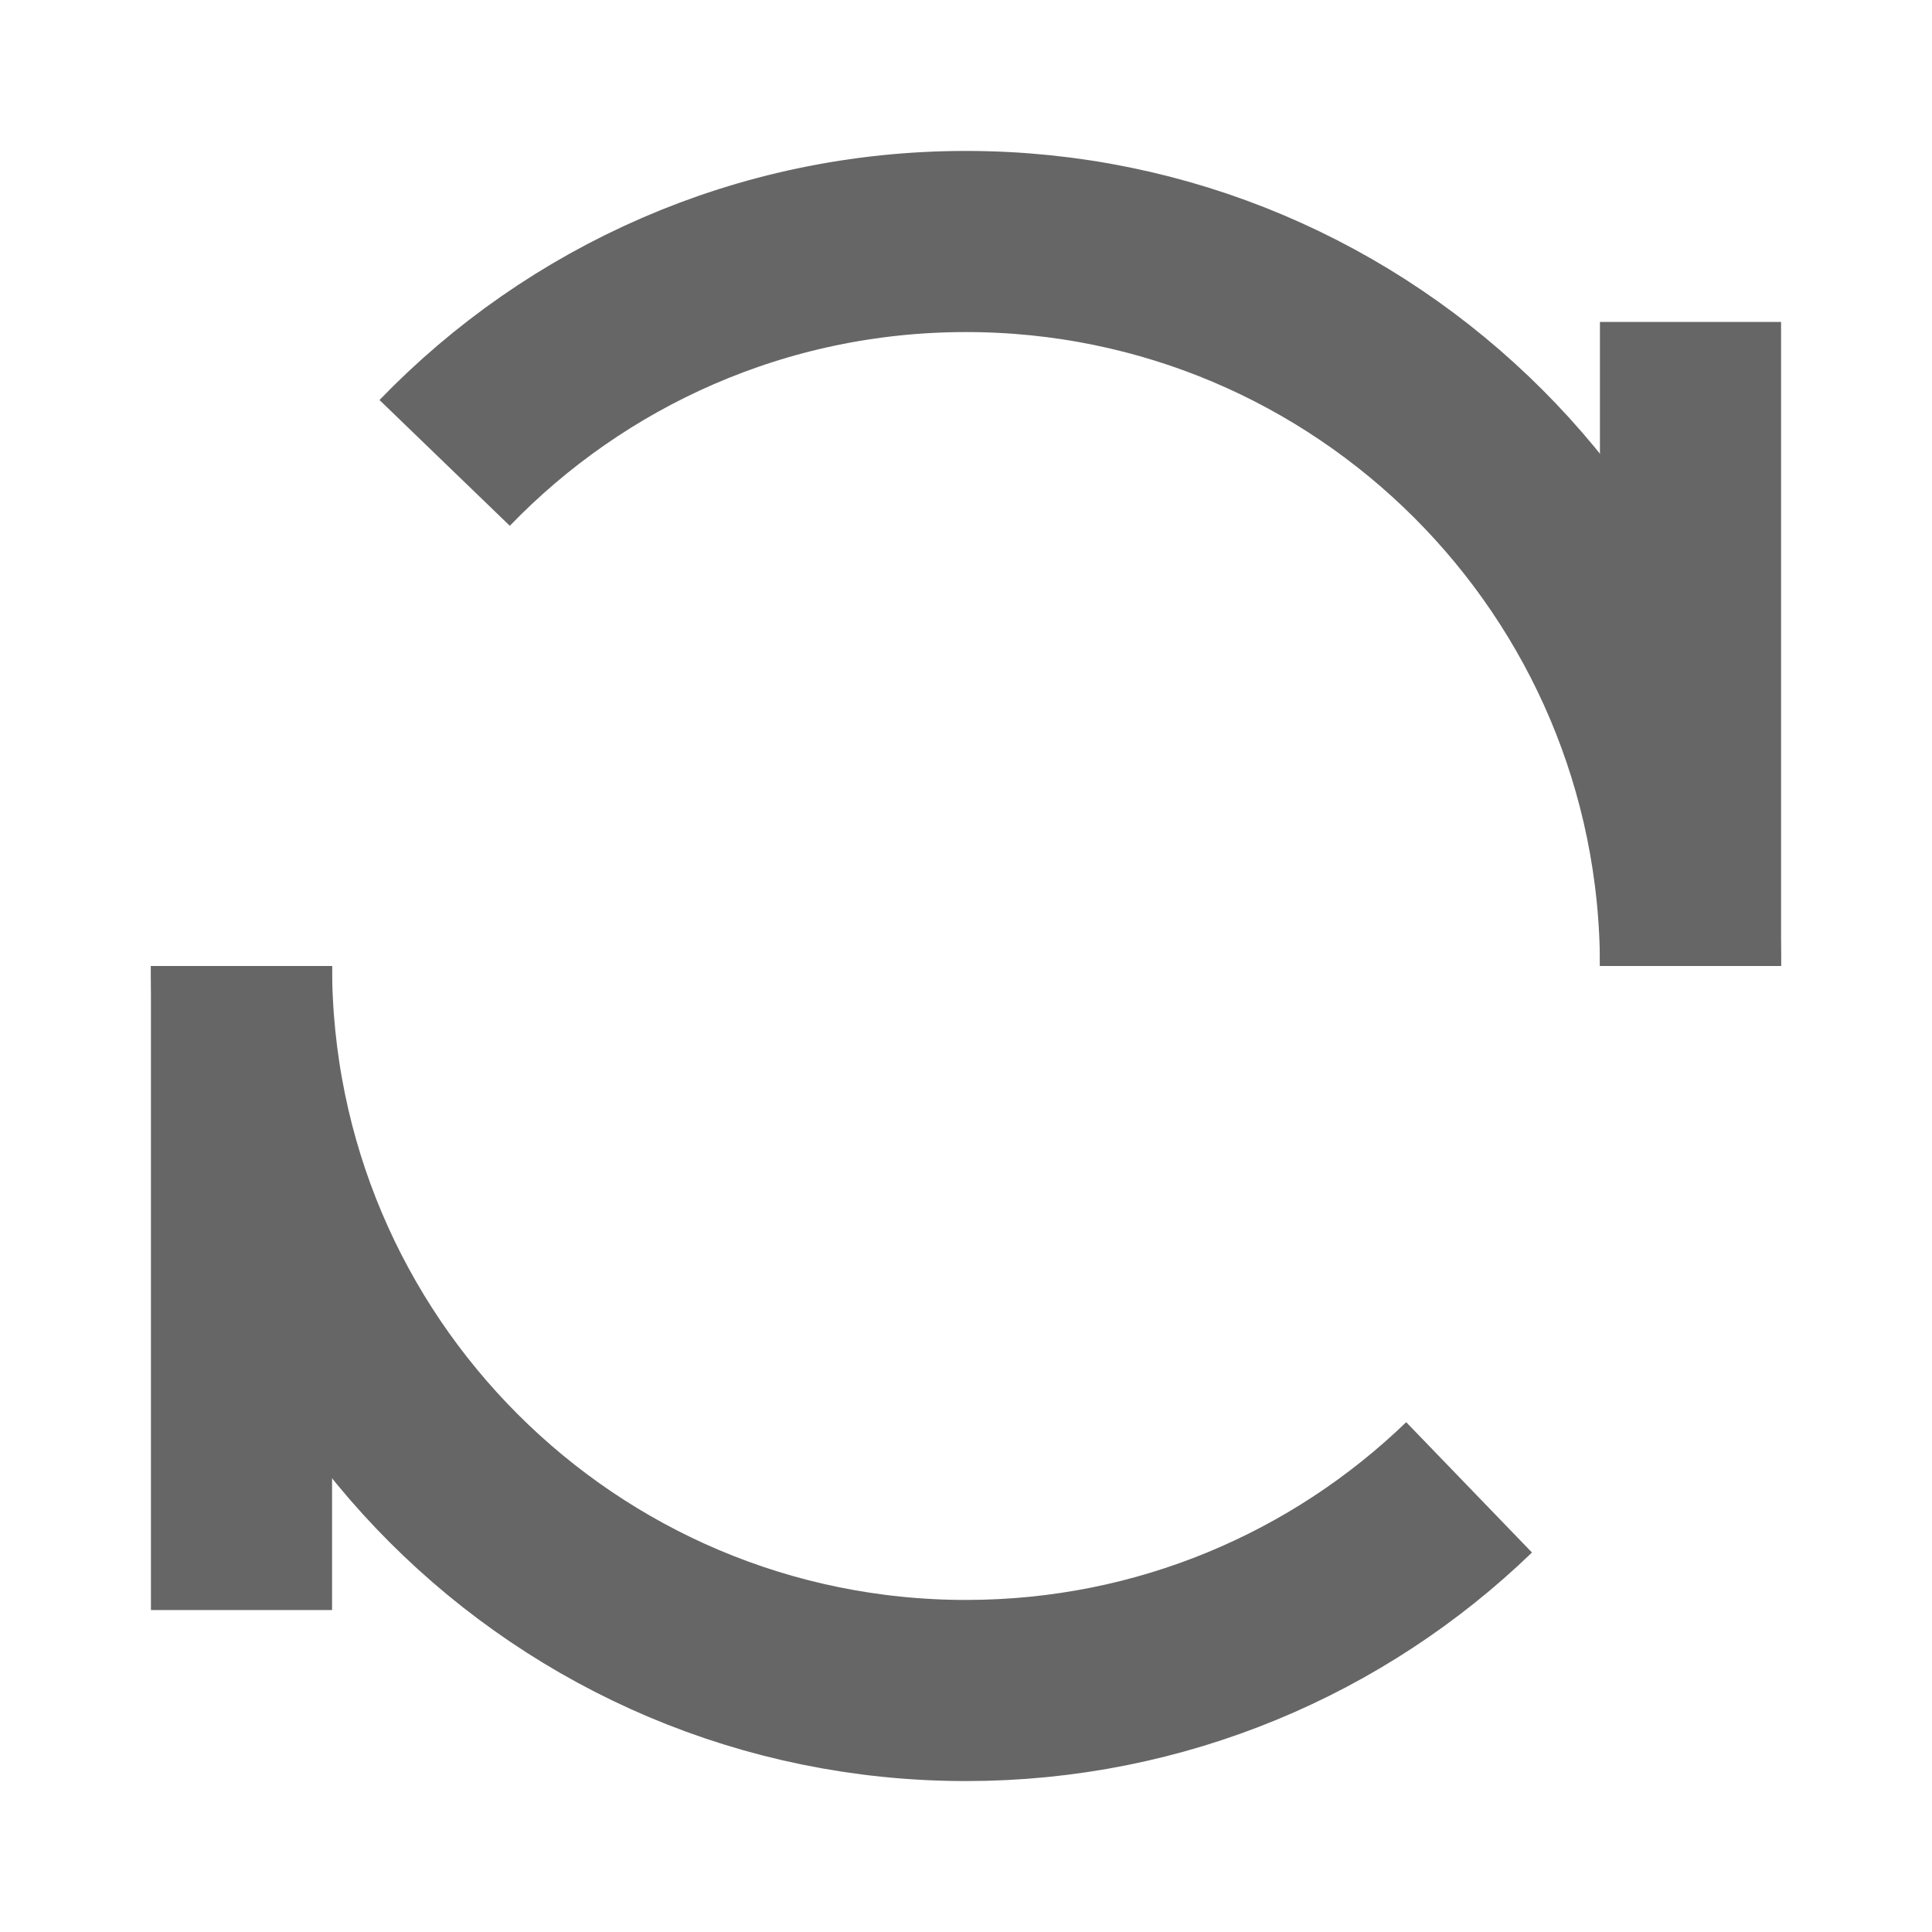
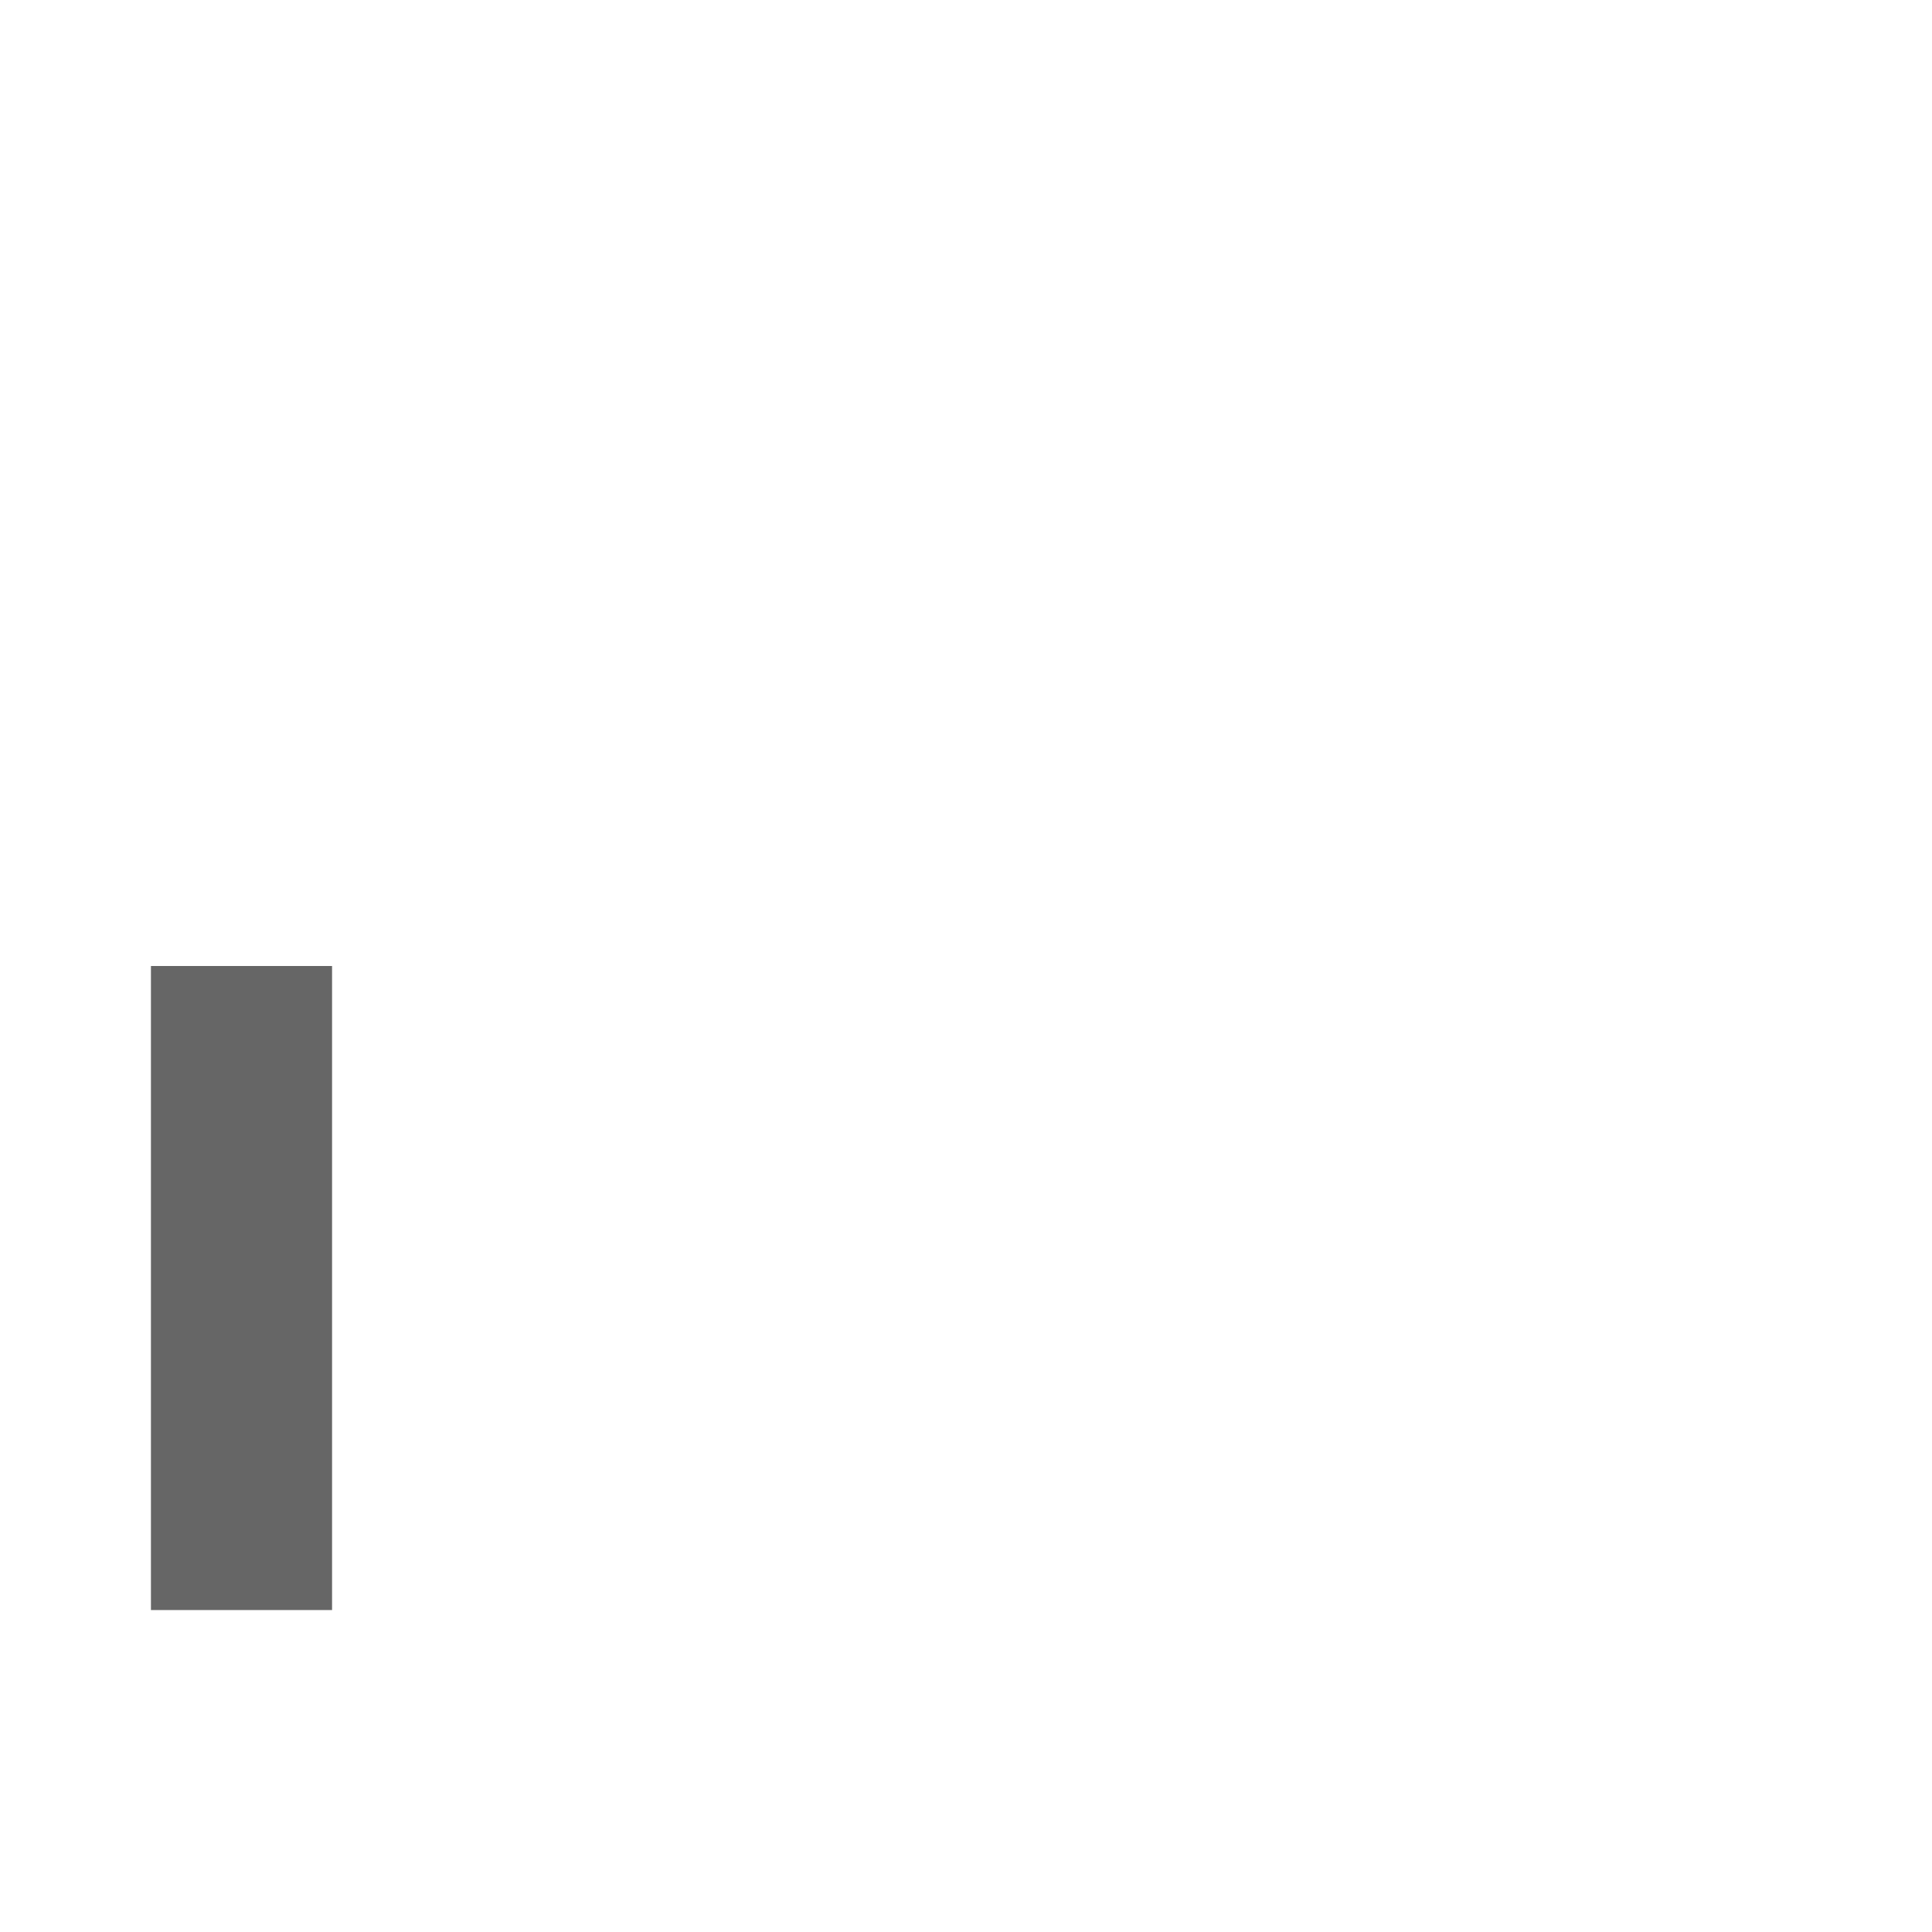
<svg xmlns="http://www.w3.org/2000/svg" width="20" height="20" viewBox="0 0 20 20" fill="none">
-   <path d="M17.5 3.333V10" stroke="#666666" stroke-width="1.875" stroke-linejoin="round" />
  <path d="M2.5 10V16.667" stroke="#666666" stroke-width="1.875" stroke-linejoin="round" />
-   <path d="M17.5 10C17.5 5.858 14.142 2.5 10 2.5C7.881 2.5 5.967 3.379 4.603 4.792M2.5 10C2.5 14.142 5.858 17.5 10 17.5C12.023 17.5 13.859 16.699 15.208 15.397" stroke="#666666" stroke-width="1.875" stroke-linejoin="round" />
</svg>